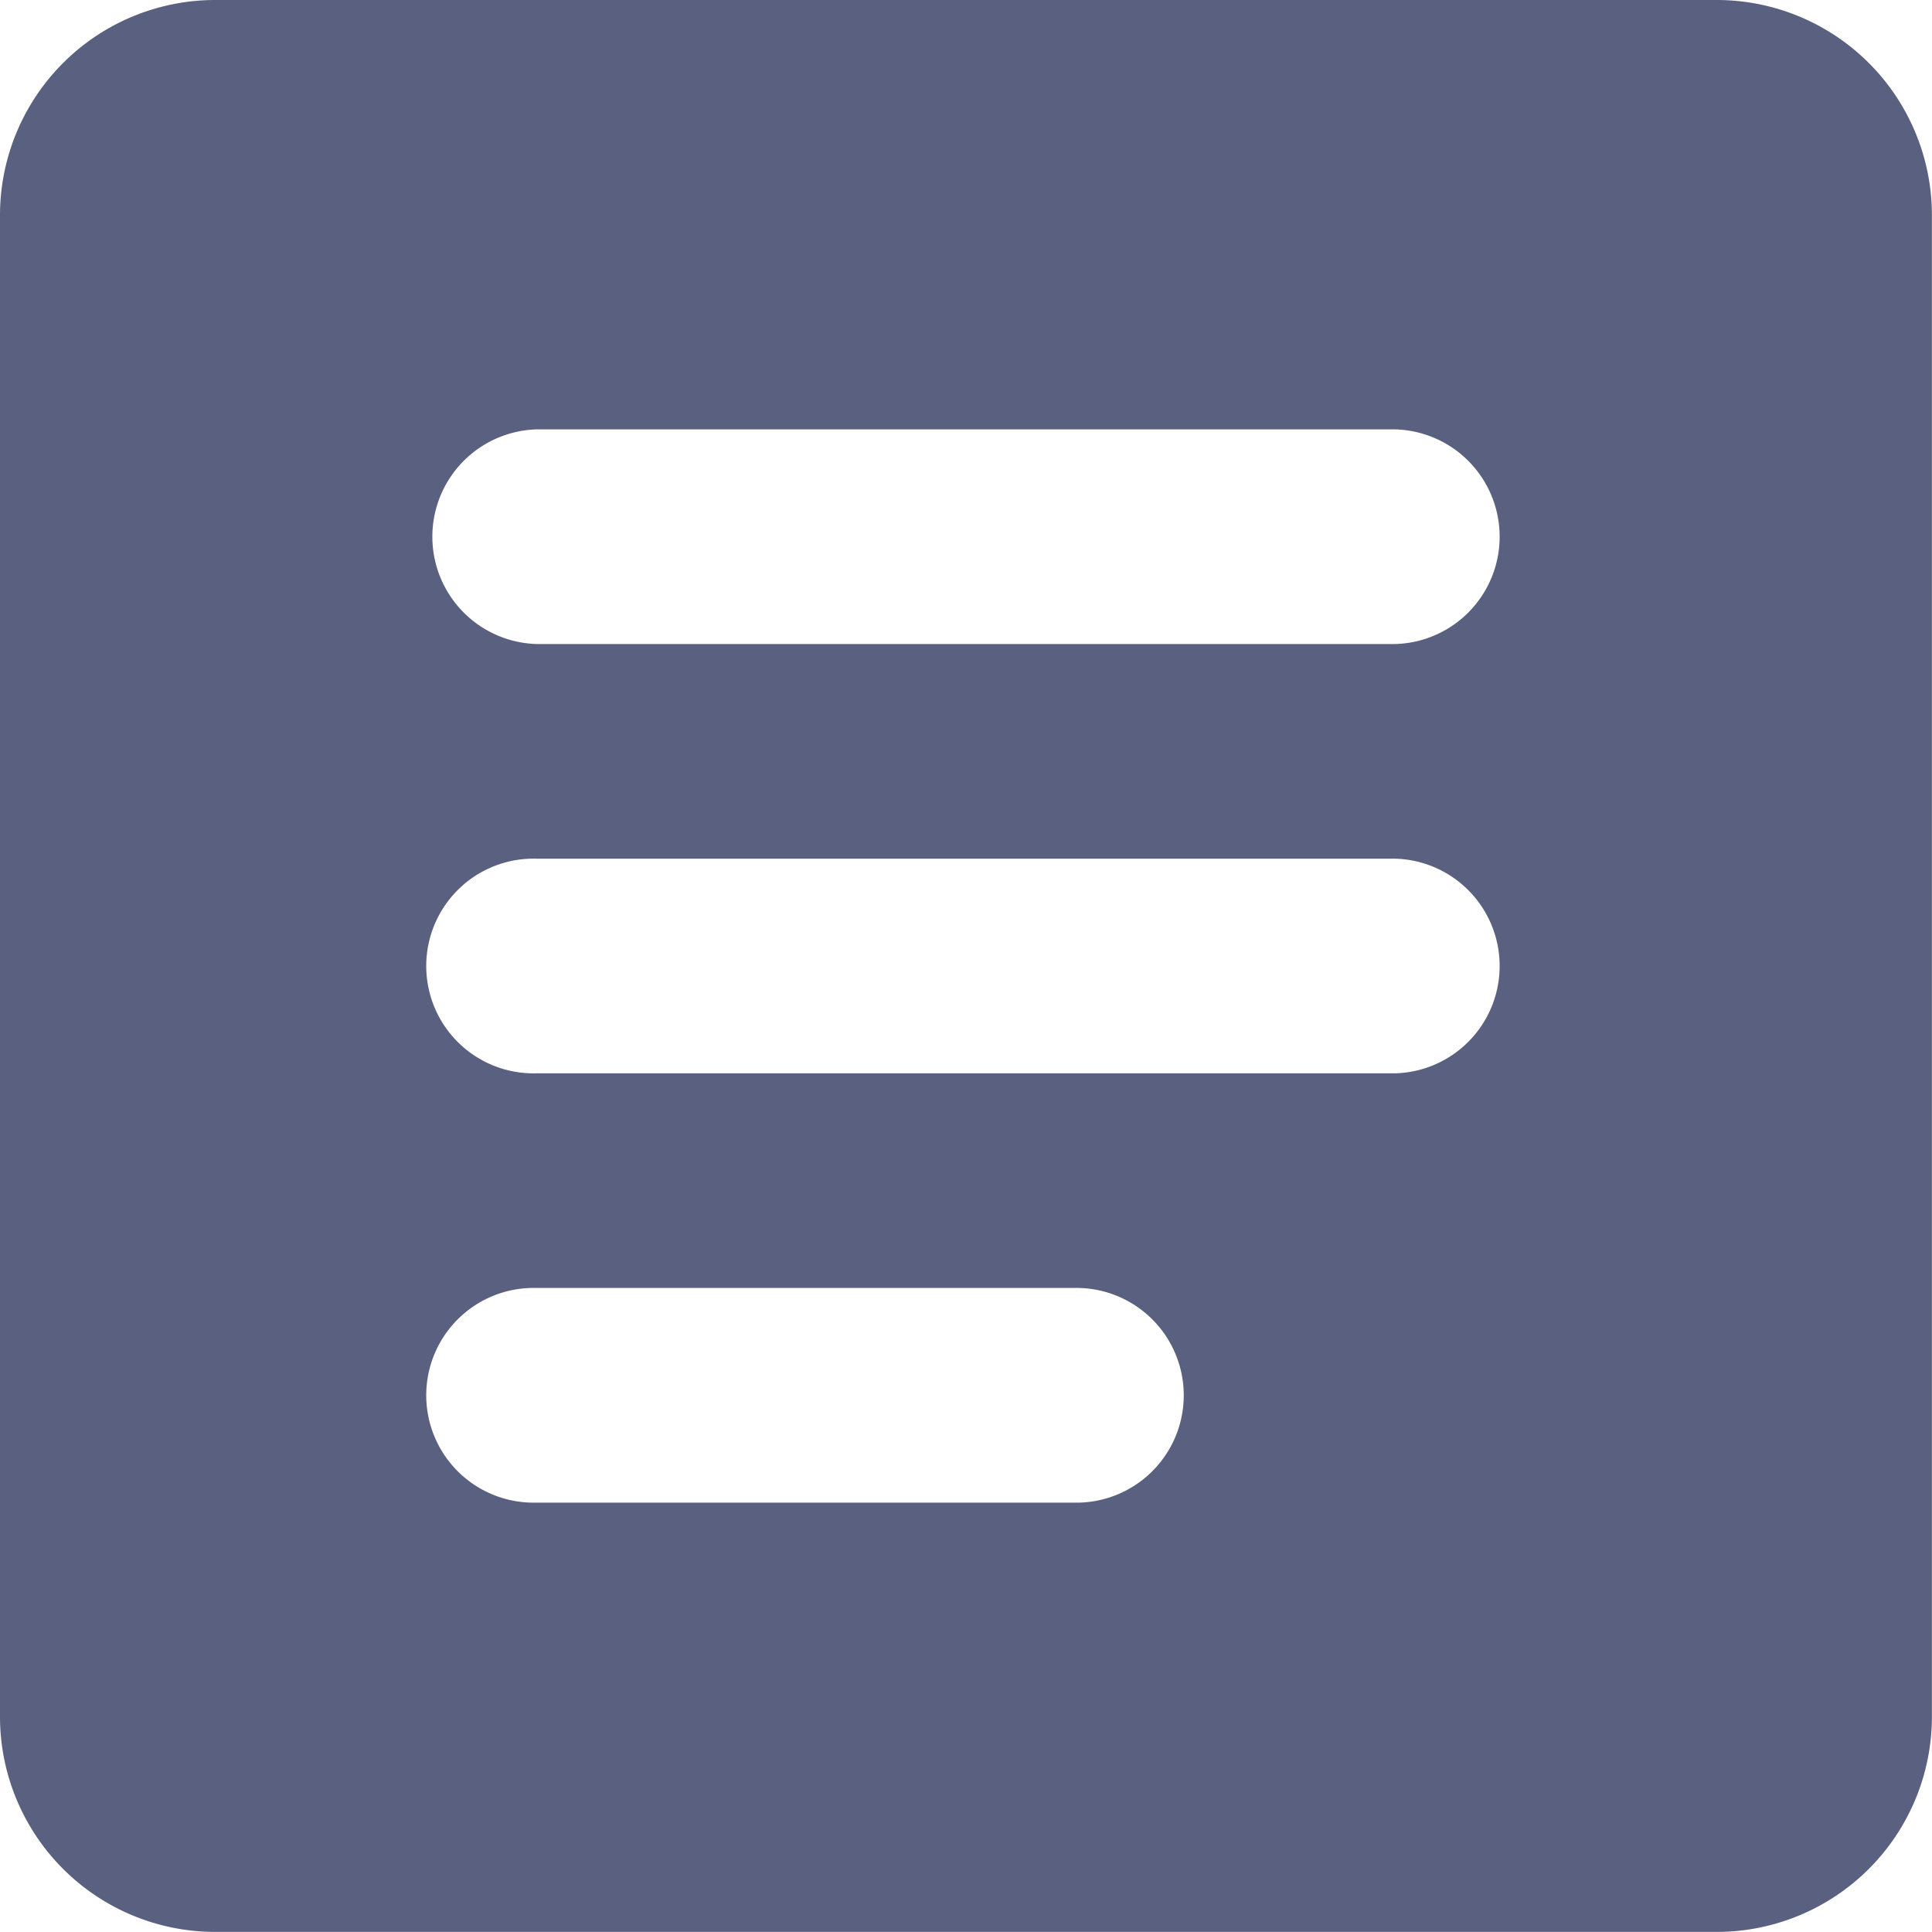
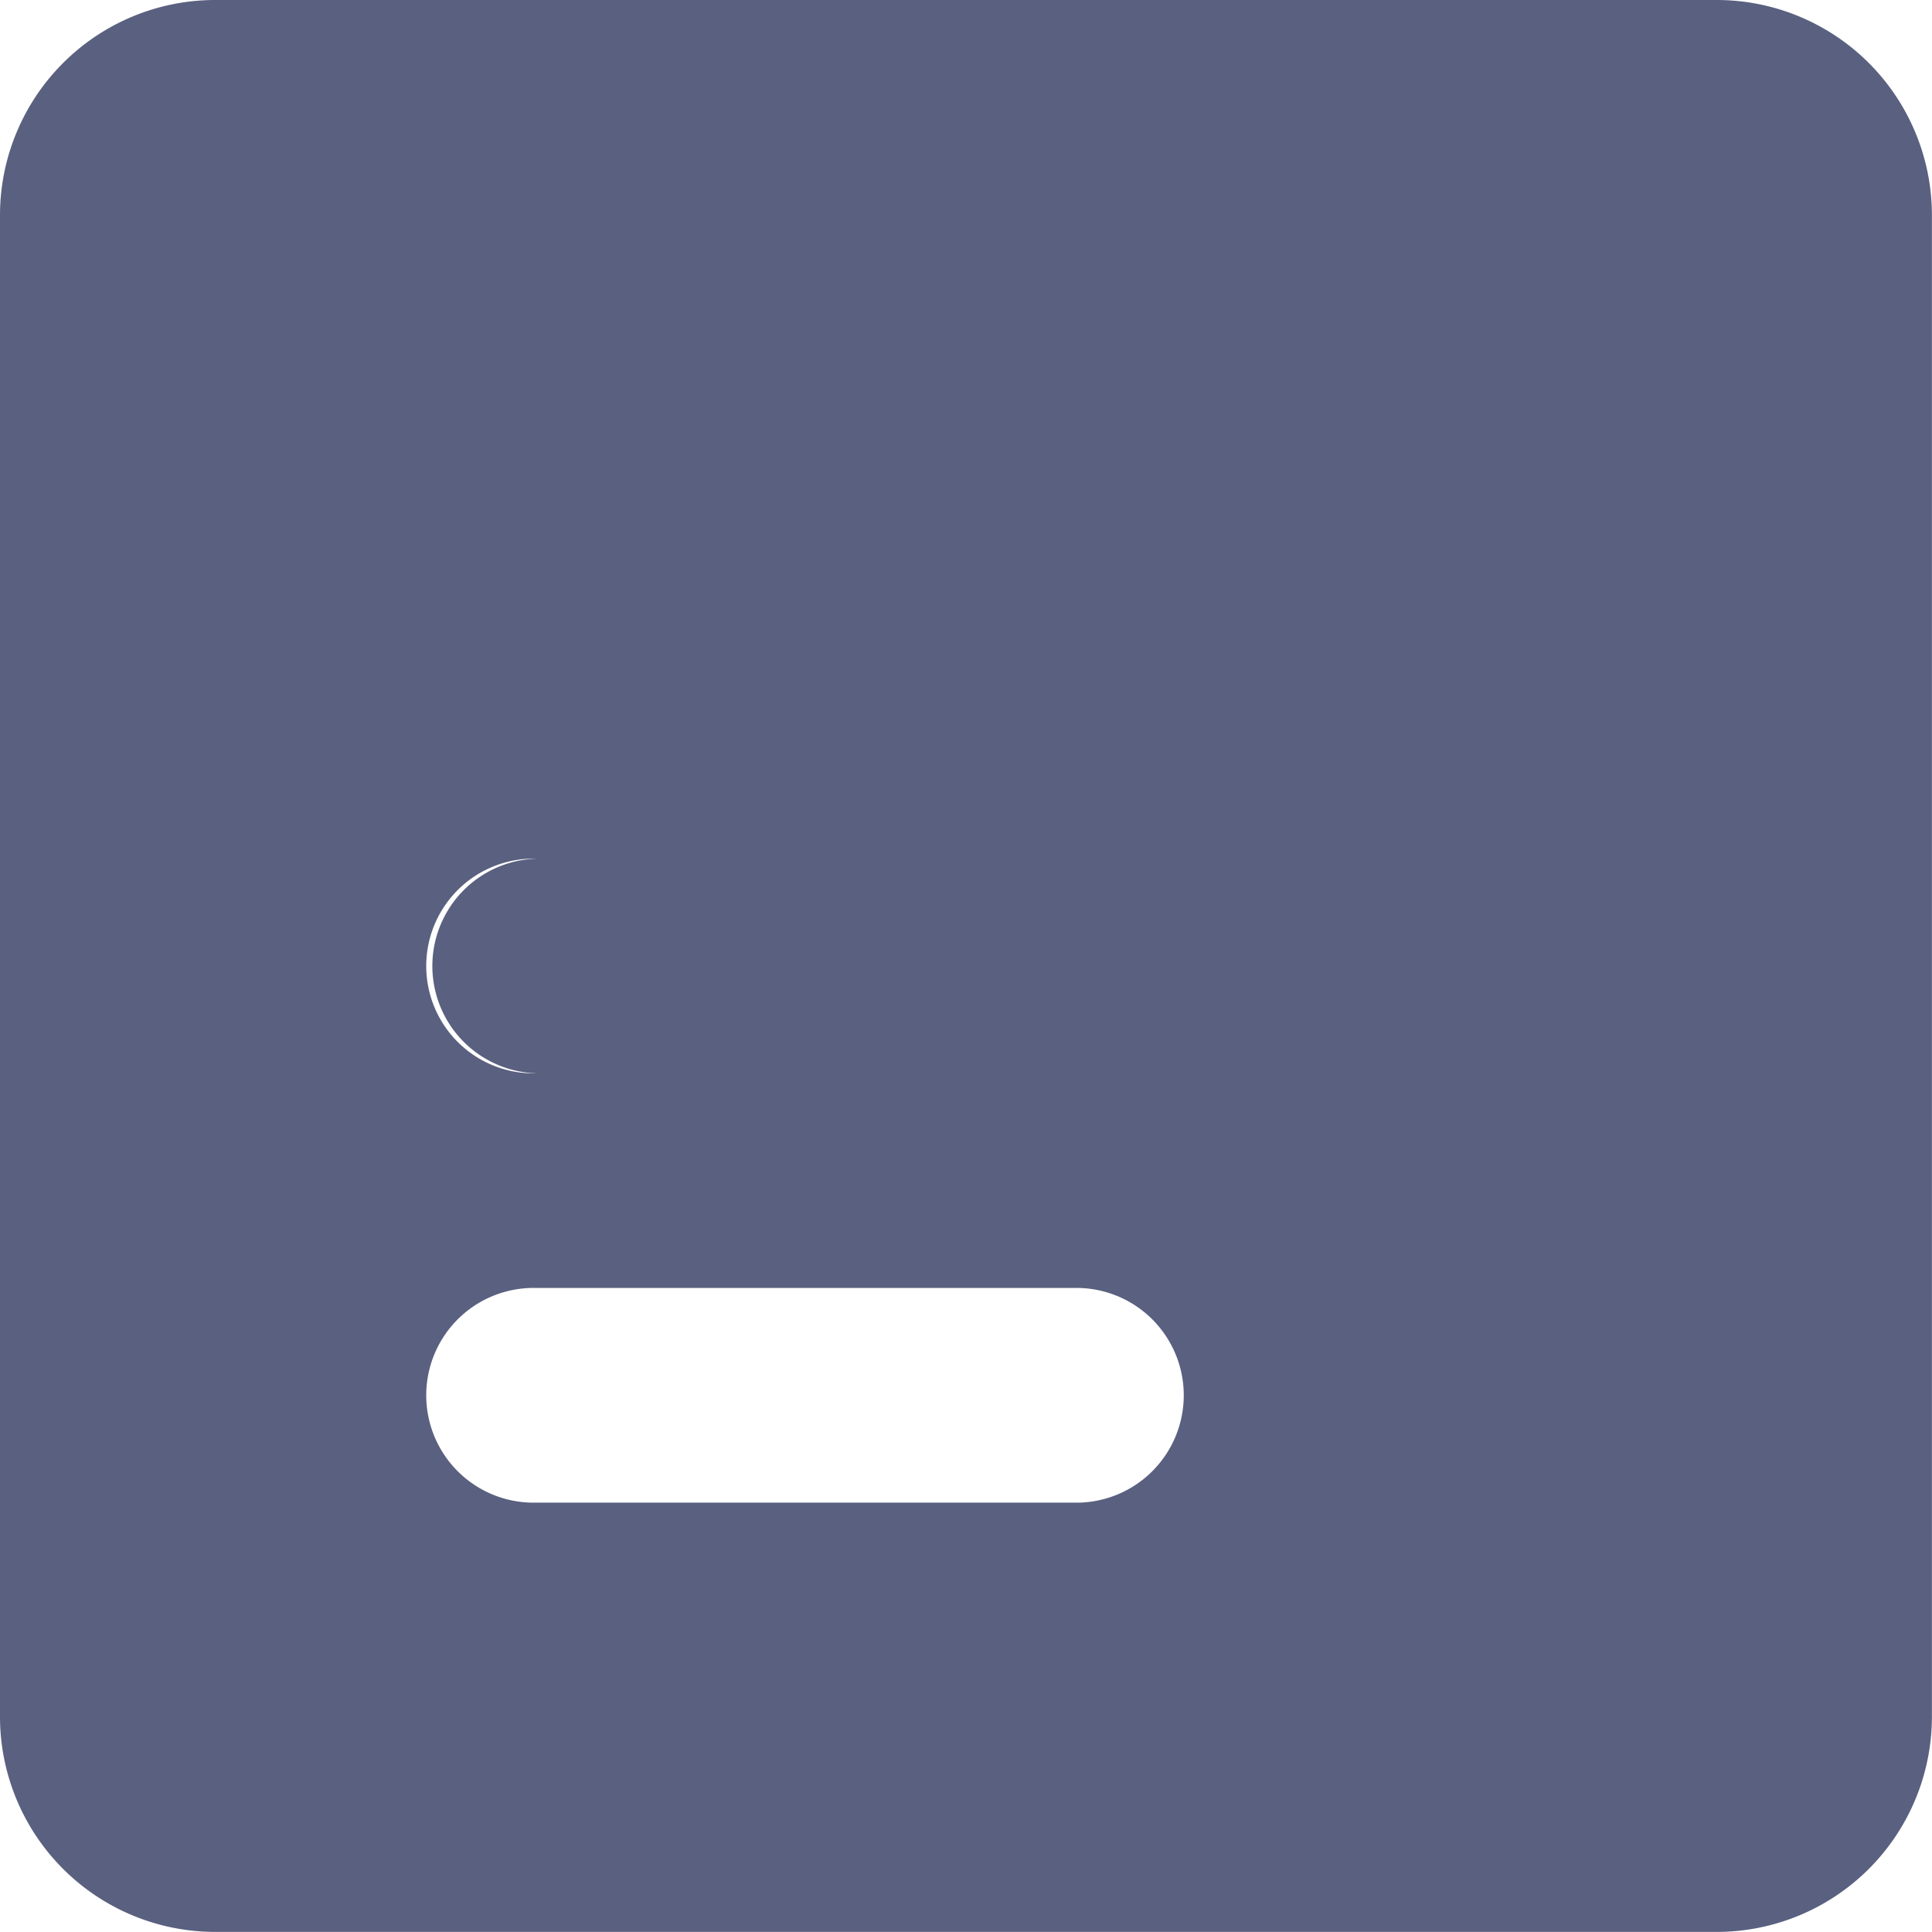
<svg xmlns="http://www.w3.org/2000/svg" width="22.115" height="22.115" viewBox="0 0 22.115 22.115">
-   <path id="Path_130604" data-name="Path 130604" d="M22.658,3H5.457A2.464,2.464,0,0,0,3,5.457v17.2a2.464,2.464,0,0,0,2.457,2.457h17.2a2.464,2.464,0,0,0,2.457-2.457V5.457A2.464,2.464,0,0,0,22.658,3ZM15.286,20.2H9.143a1.229,1.229,0,1,1,0-2.457h6.143a1.229,1.229,0,1,1,0,2.457Zm3.686-4.914H9.143a1.229,1.229,0,1,1,0-2.457h9.829a1.229,1.229,0,0,1,0,2.457Zm0-4.914H9.143a1.229,1.229,0,0,1,0-2.457h9.829a1.229,1.229,0,0,1,0,2.457Z" transform="translate(-3 -3)" fill="#5a607f" />
+   <path id="Path_130604" data-name="Path 130604" d="M22.658,3H5.457A2.464,2.464,0,0,0,3,5.457v17.2a2.464,2.464,0,0,0,2.457,2.457h17.2a2.464,2.464,0,0,0,2.457-2.457V5.457A2.464,2.464,0,0,0,22.658,3ZM15.286,20.2H9.143a1.229,1.229,0,1,1,0-2.457h6.143a1.229,1.229,0,1,1,0,2.457Zm3.686-4.914H9.143a1.229,1.229,0,1,1,0-2.457h9.829a1.229,1.229,0,0,1,0,2.457ZH9.143a1.229,1.229,0,0,1,0-2.457h9.829a1.229,1.229,0,0,1,0,2.457Z" transform="translate(-3 -3)" fill="#5a607f" />
</svg>